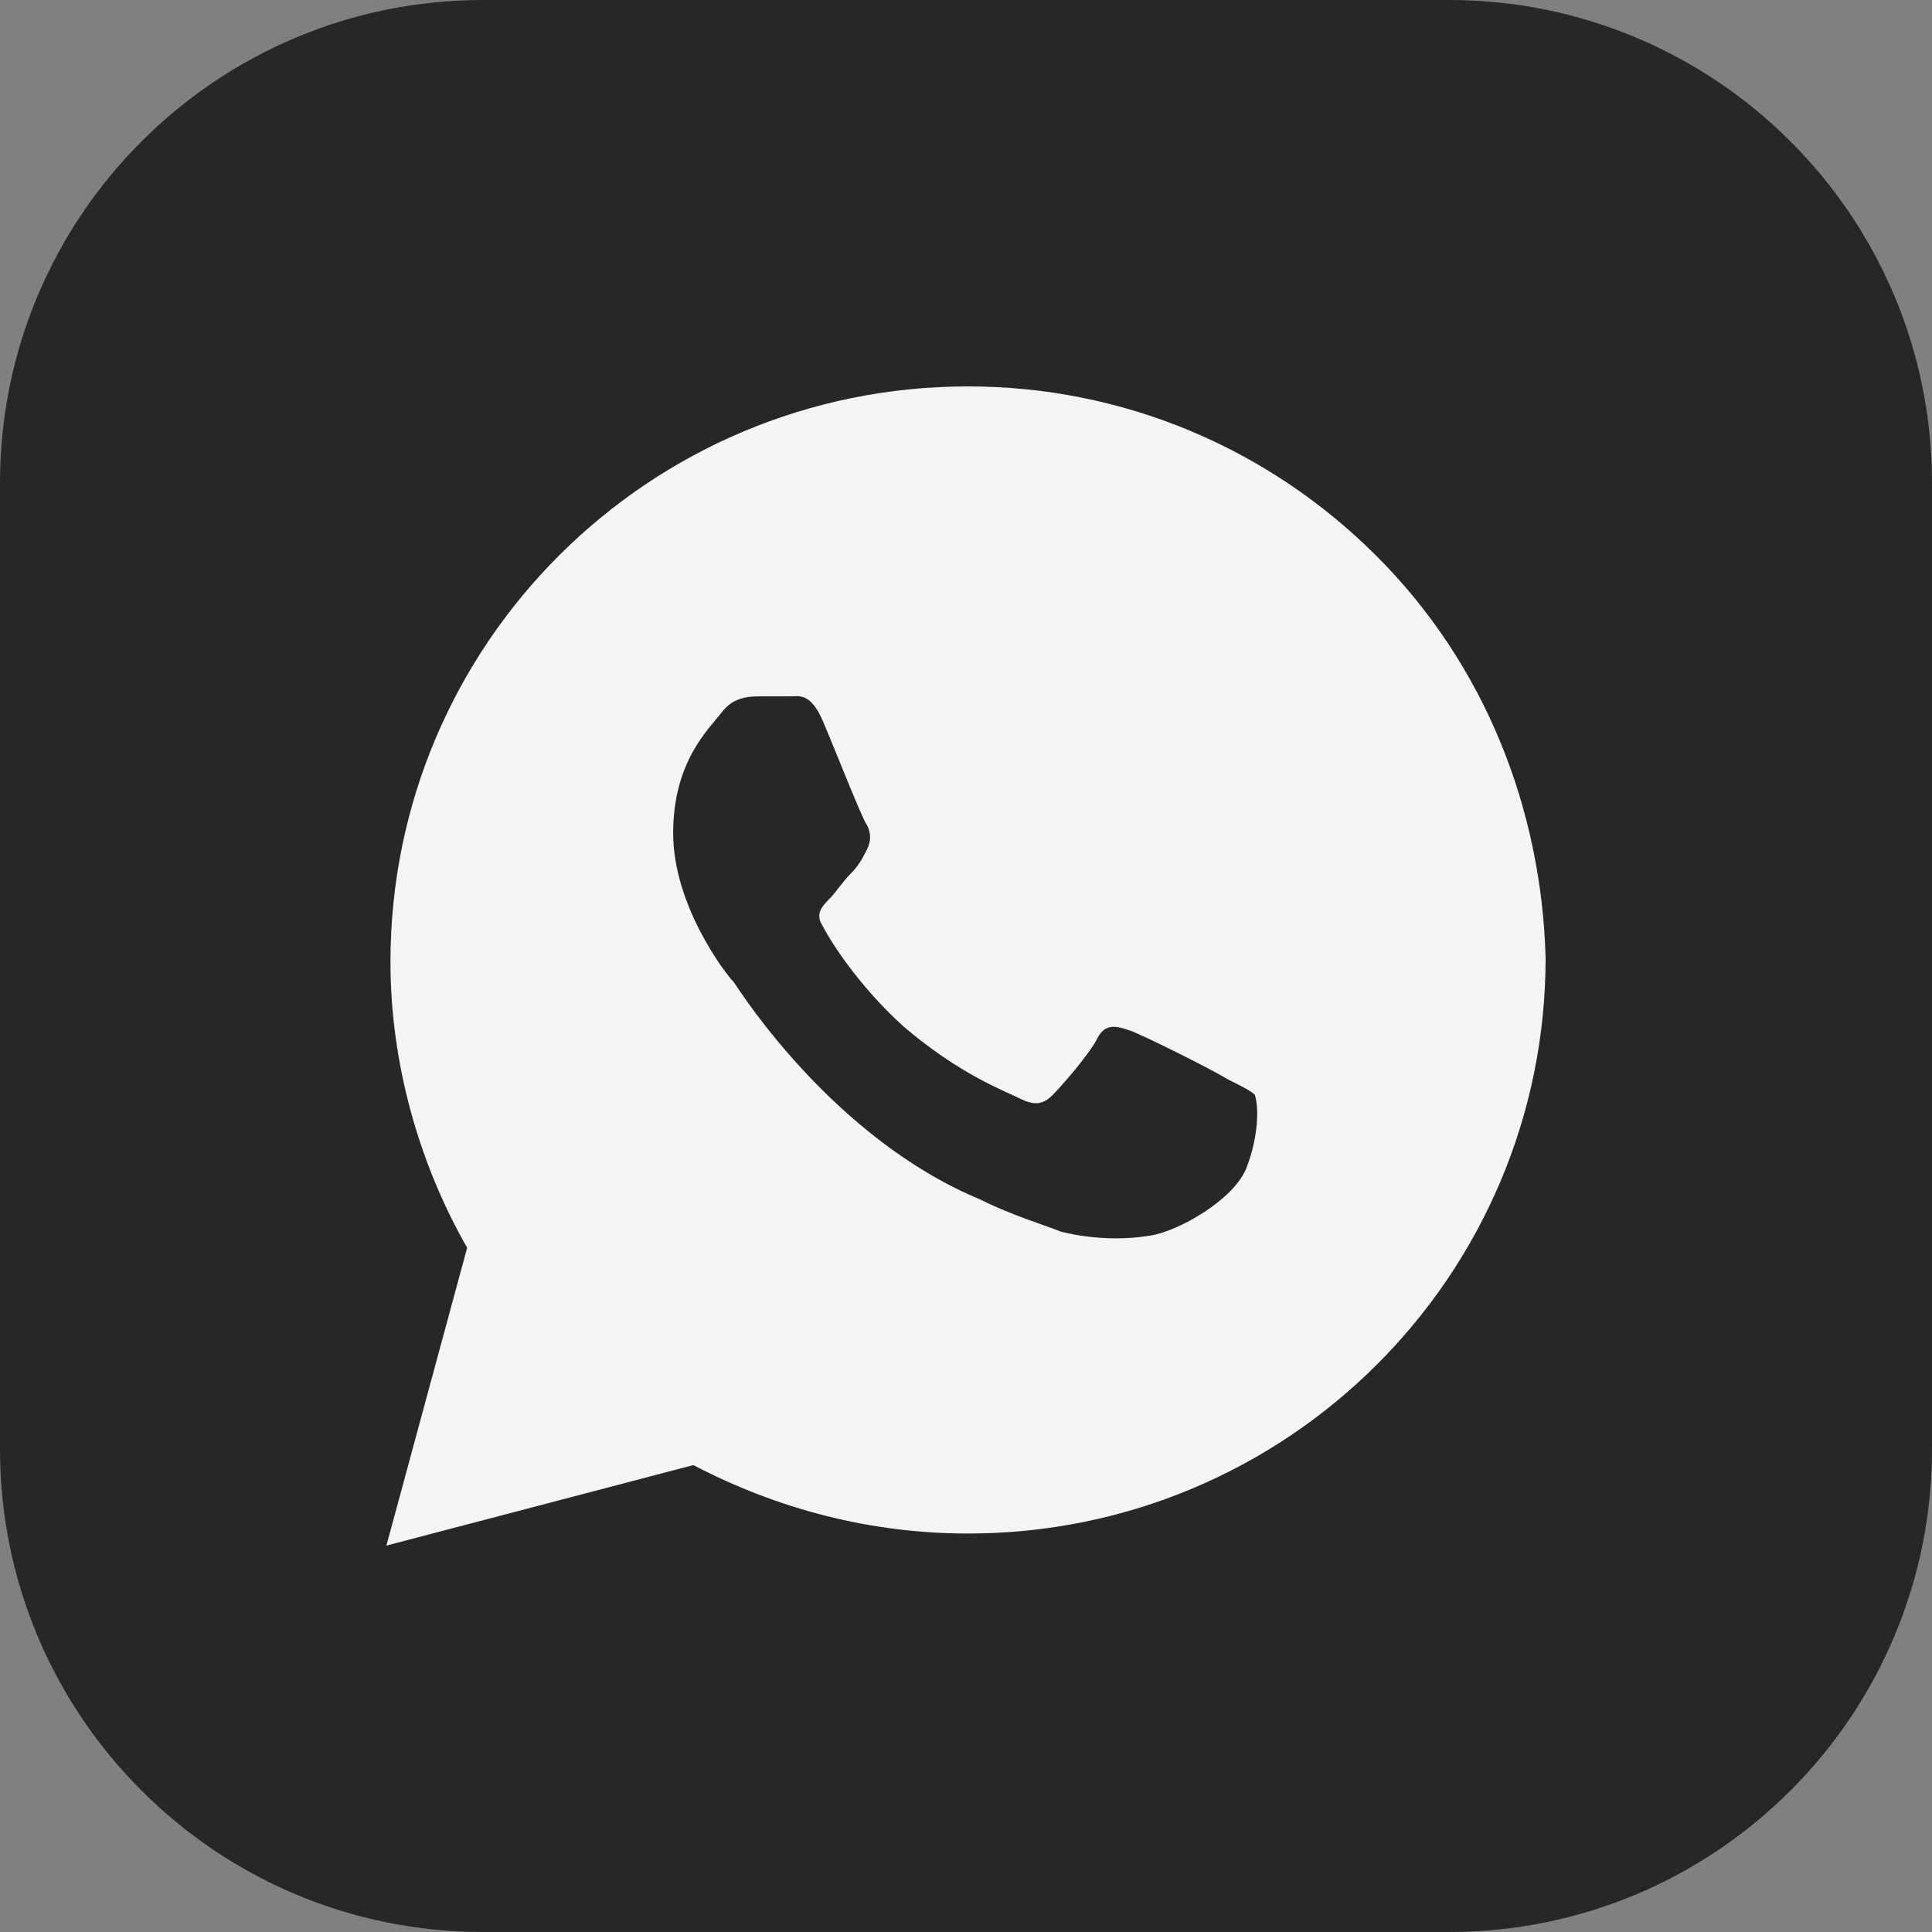
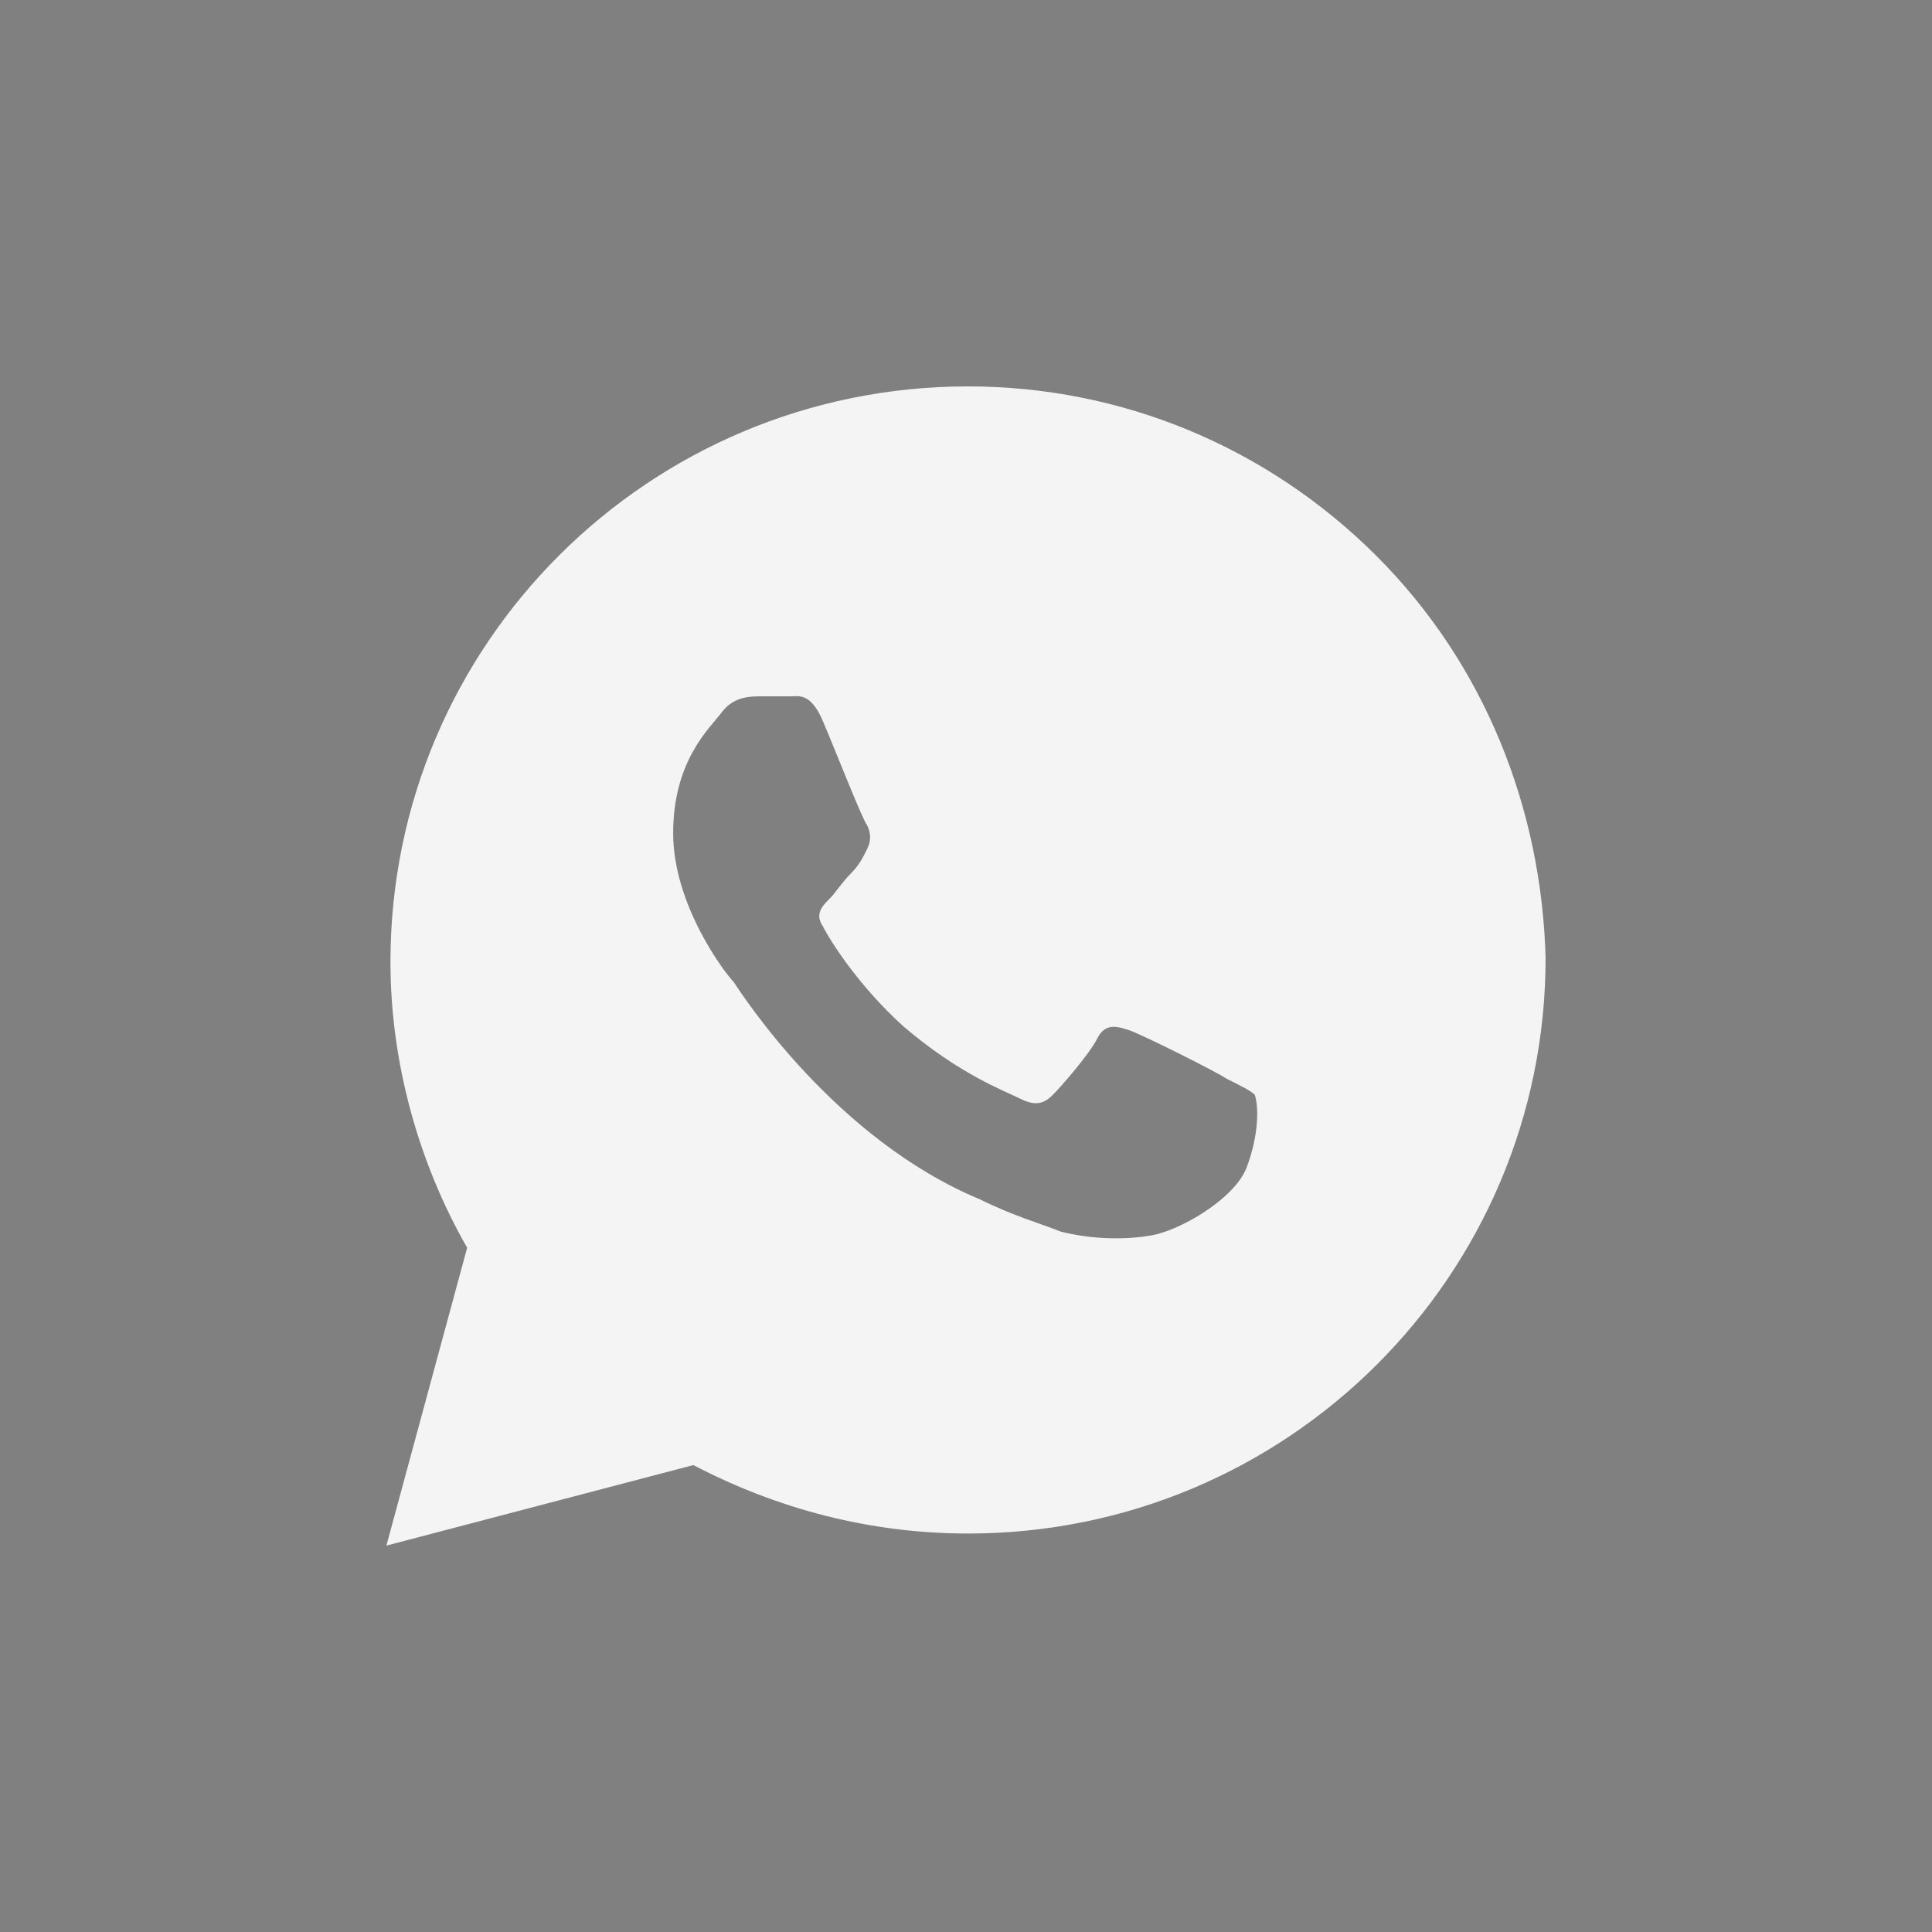
<svg xmlns="http://www.w3.org/2000/svg" width="40" height="40" viewBox="0 0 40 40" fill="none">
  <rect x="0" y="0" width="40" height="40" fill="#808080" stroke="none" />
-   <path d="M0 10C0 4.477 4.477 0 10 0H30C35.523 0 40 4.477 40 10V30C40 35.523 35.523 40 30 40H10C4.477 40 0 35.523 0 30V10Z" fill="#282727" />
  <path d="M28.488 11.5C26.23 9.25 23.22 8 20.042 8C13.435 8 8.084 13.333 8.084 19.917C8.084 22 8.669 24.083 9.672 25.833L8 32L14.355 30.333C16.111 31.25 18.035 31.75 20.042 31.75C26.648 31.75 32 26.417 32 19.833C31.916 16.75 30.746 13.75 28.488 11.5ZM25.812 24.167C25.561 24.833 24.39 25.5 23.805 25.583C23.303 25.667 22.634 25.667 21.965 25.5C21.547 25.333 20.962 25.167 20.293 24.833C17.282 23.583 15.359 20.583 15.192 20.333C15.024 20.167 13.937 18.75 13.937 17.25C13.937 15.75 14.69 15.083 14.941 14.75C15.192 14.417 15.526 14.417 15.777 14.417C15.944 14.417 16.195 14.417 16.362 14.417C16.53 14.417 16.78 14.333 17.031 14.917C17.282 15.5 17.868 17 17.951 17.083C18.035 17.25 18.035 17.417 17.951 17.583C17.868 17.75 17.784 17.917 17.617 18.083C17.45 18.25 17.282 18.5 17.199 18.583C17.031 18.75 16.864 18.917 17.031 19.167C17.199 19.5 17.784 20.417 18.704 21.25C19.875 22.25 20.794 22.583 21.129 22.75C21.463 22.917 21.631 22.833 21.798 22.667C21.965 22.5 22.55 21.833 22.718 21.5C22.885 21.167 23.136 21.25 23.387 21.333C23.638 21.417 25.143 22.167 25.394 22.333C25.728 22.5 25.895 22.583 25.979 22.667C26.063 22.917 26.063 23.5 25.812 24.167Z" fill="#F4F4F4" />
</svg>